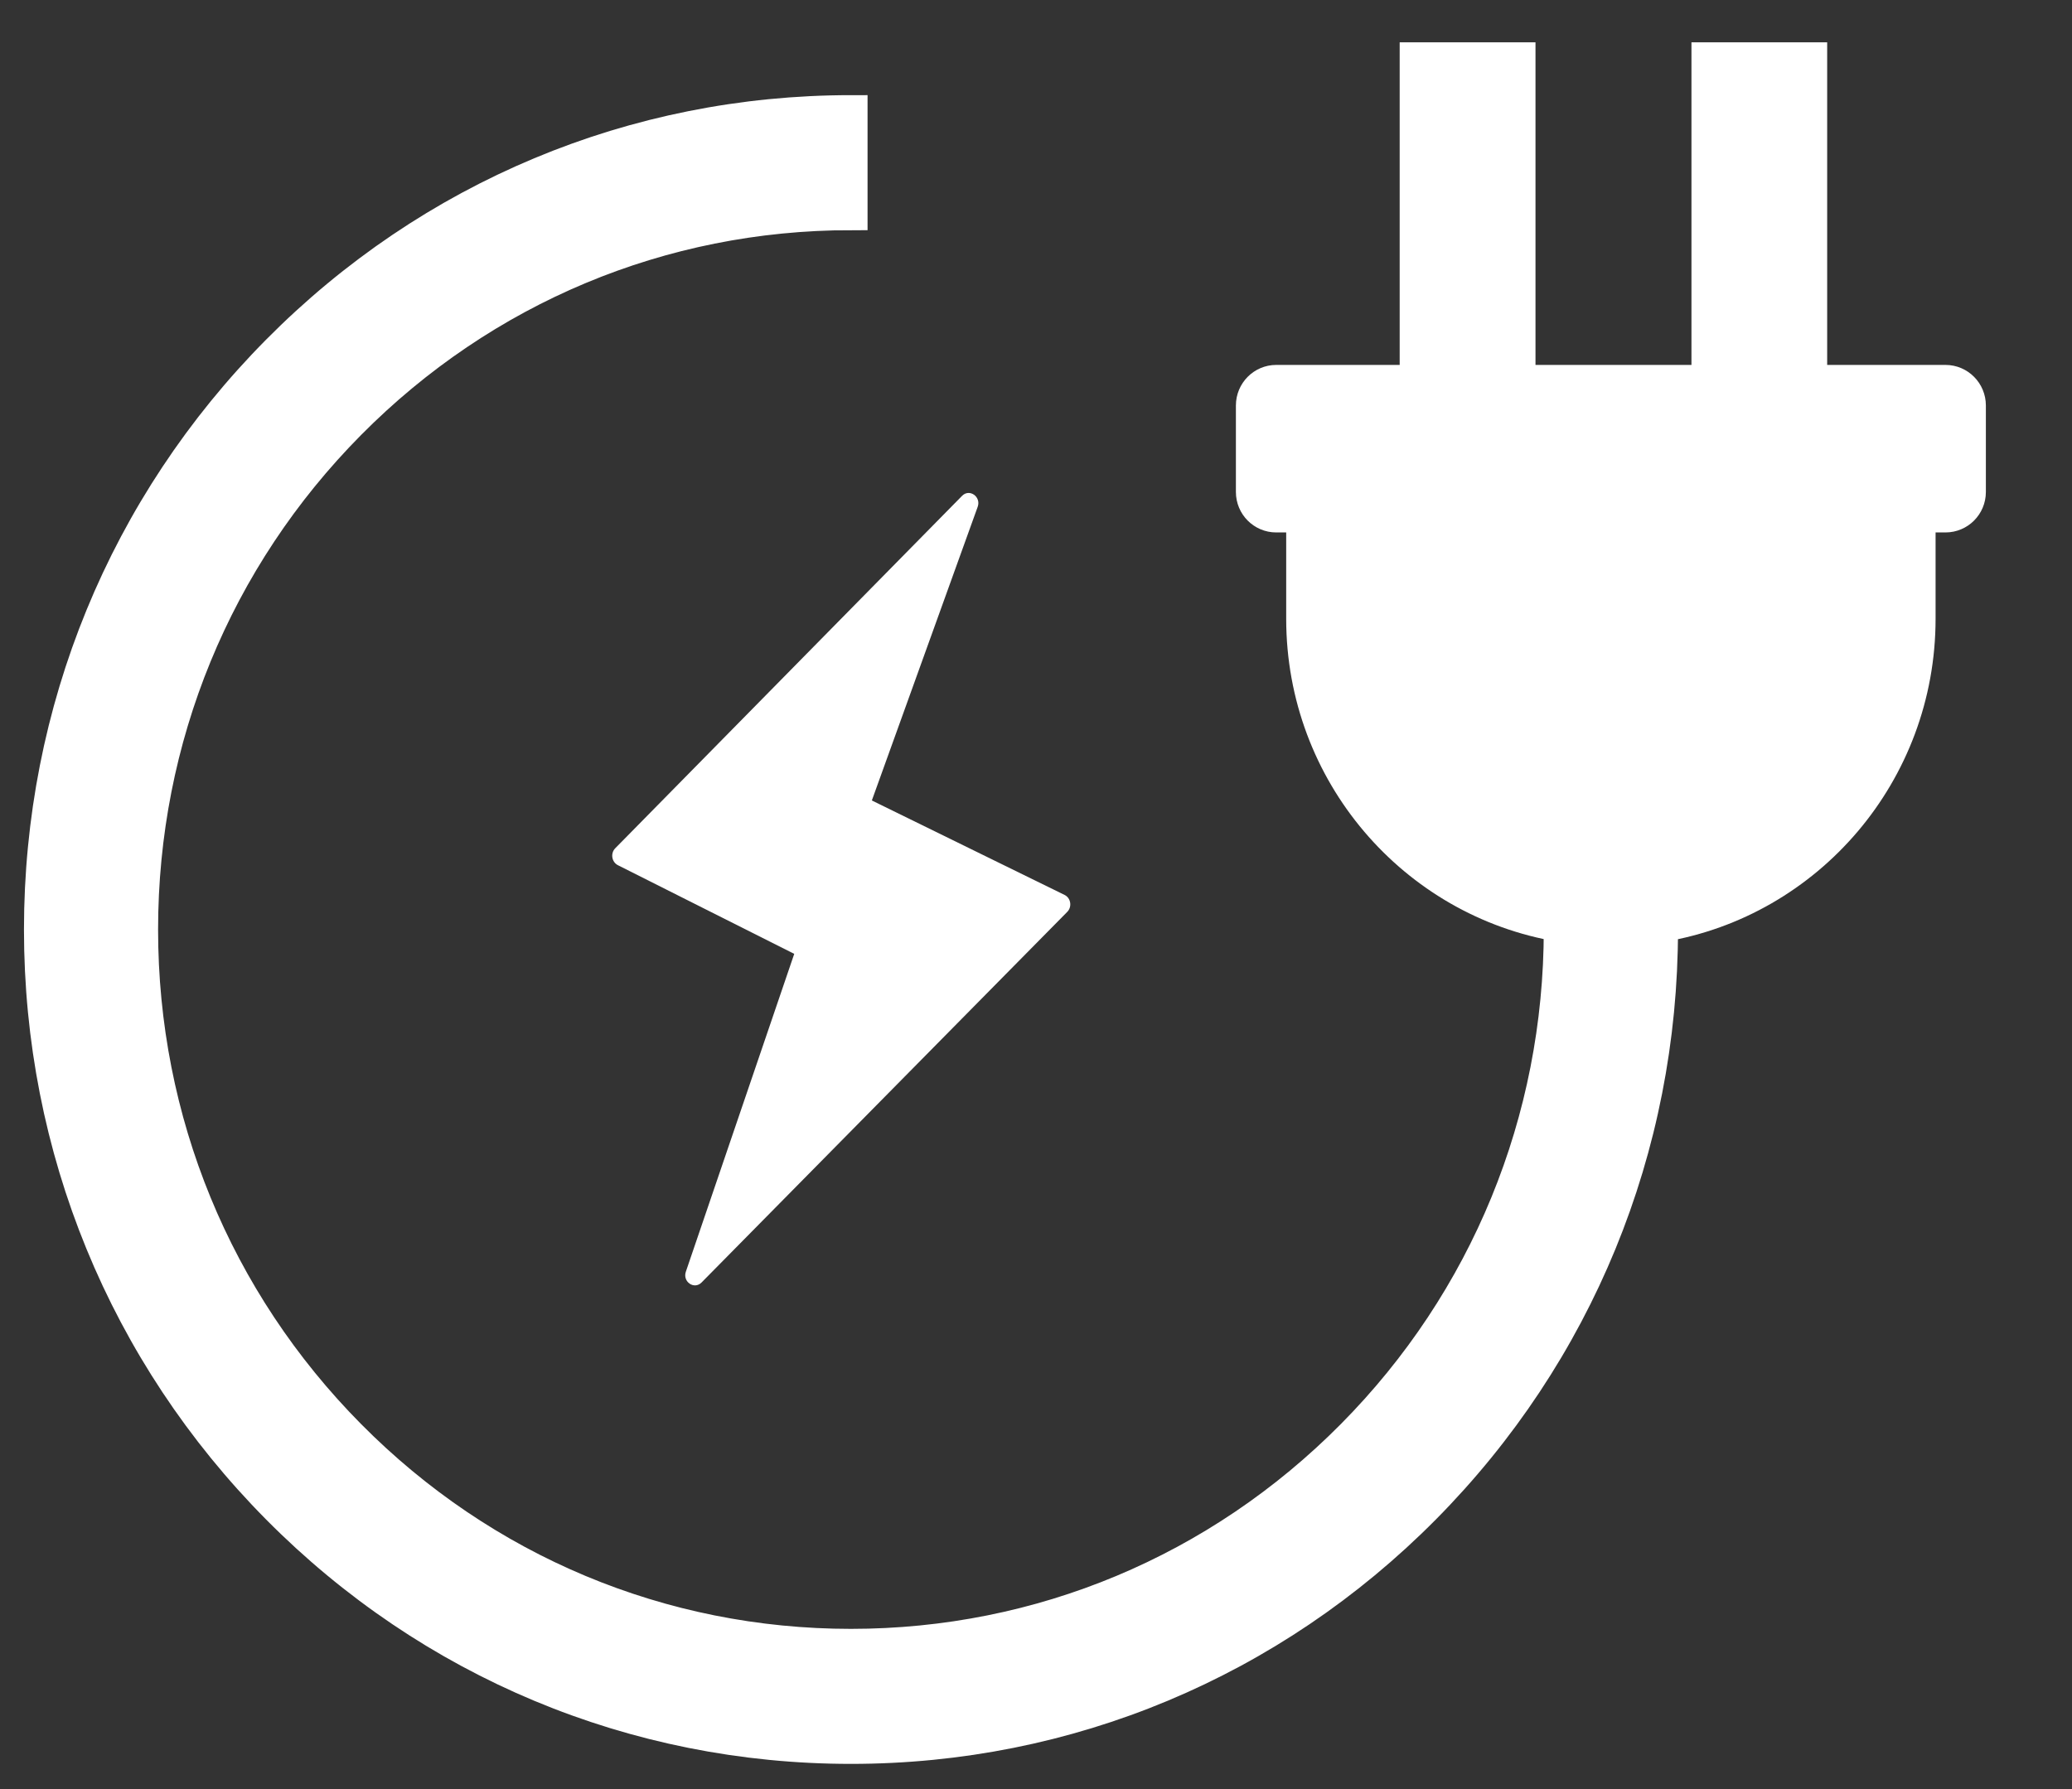
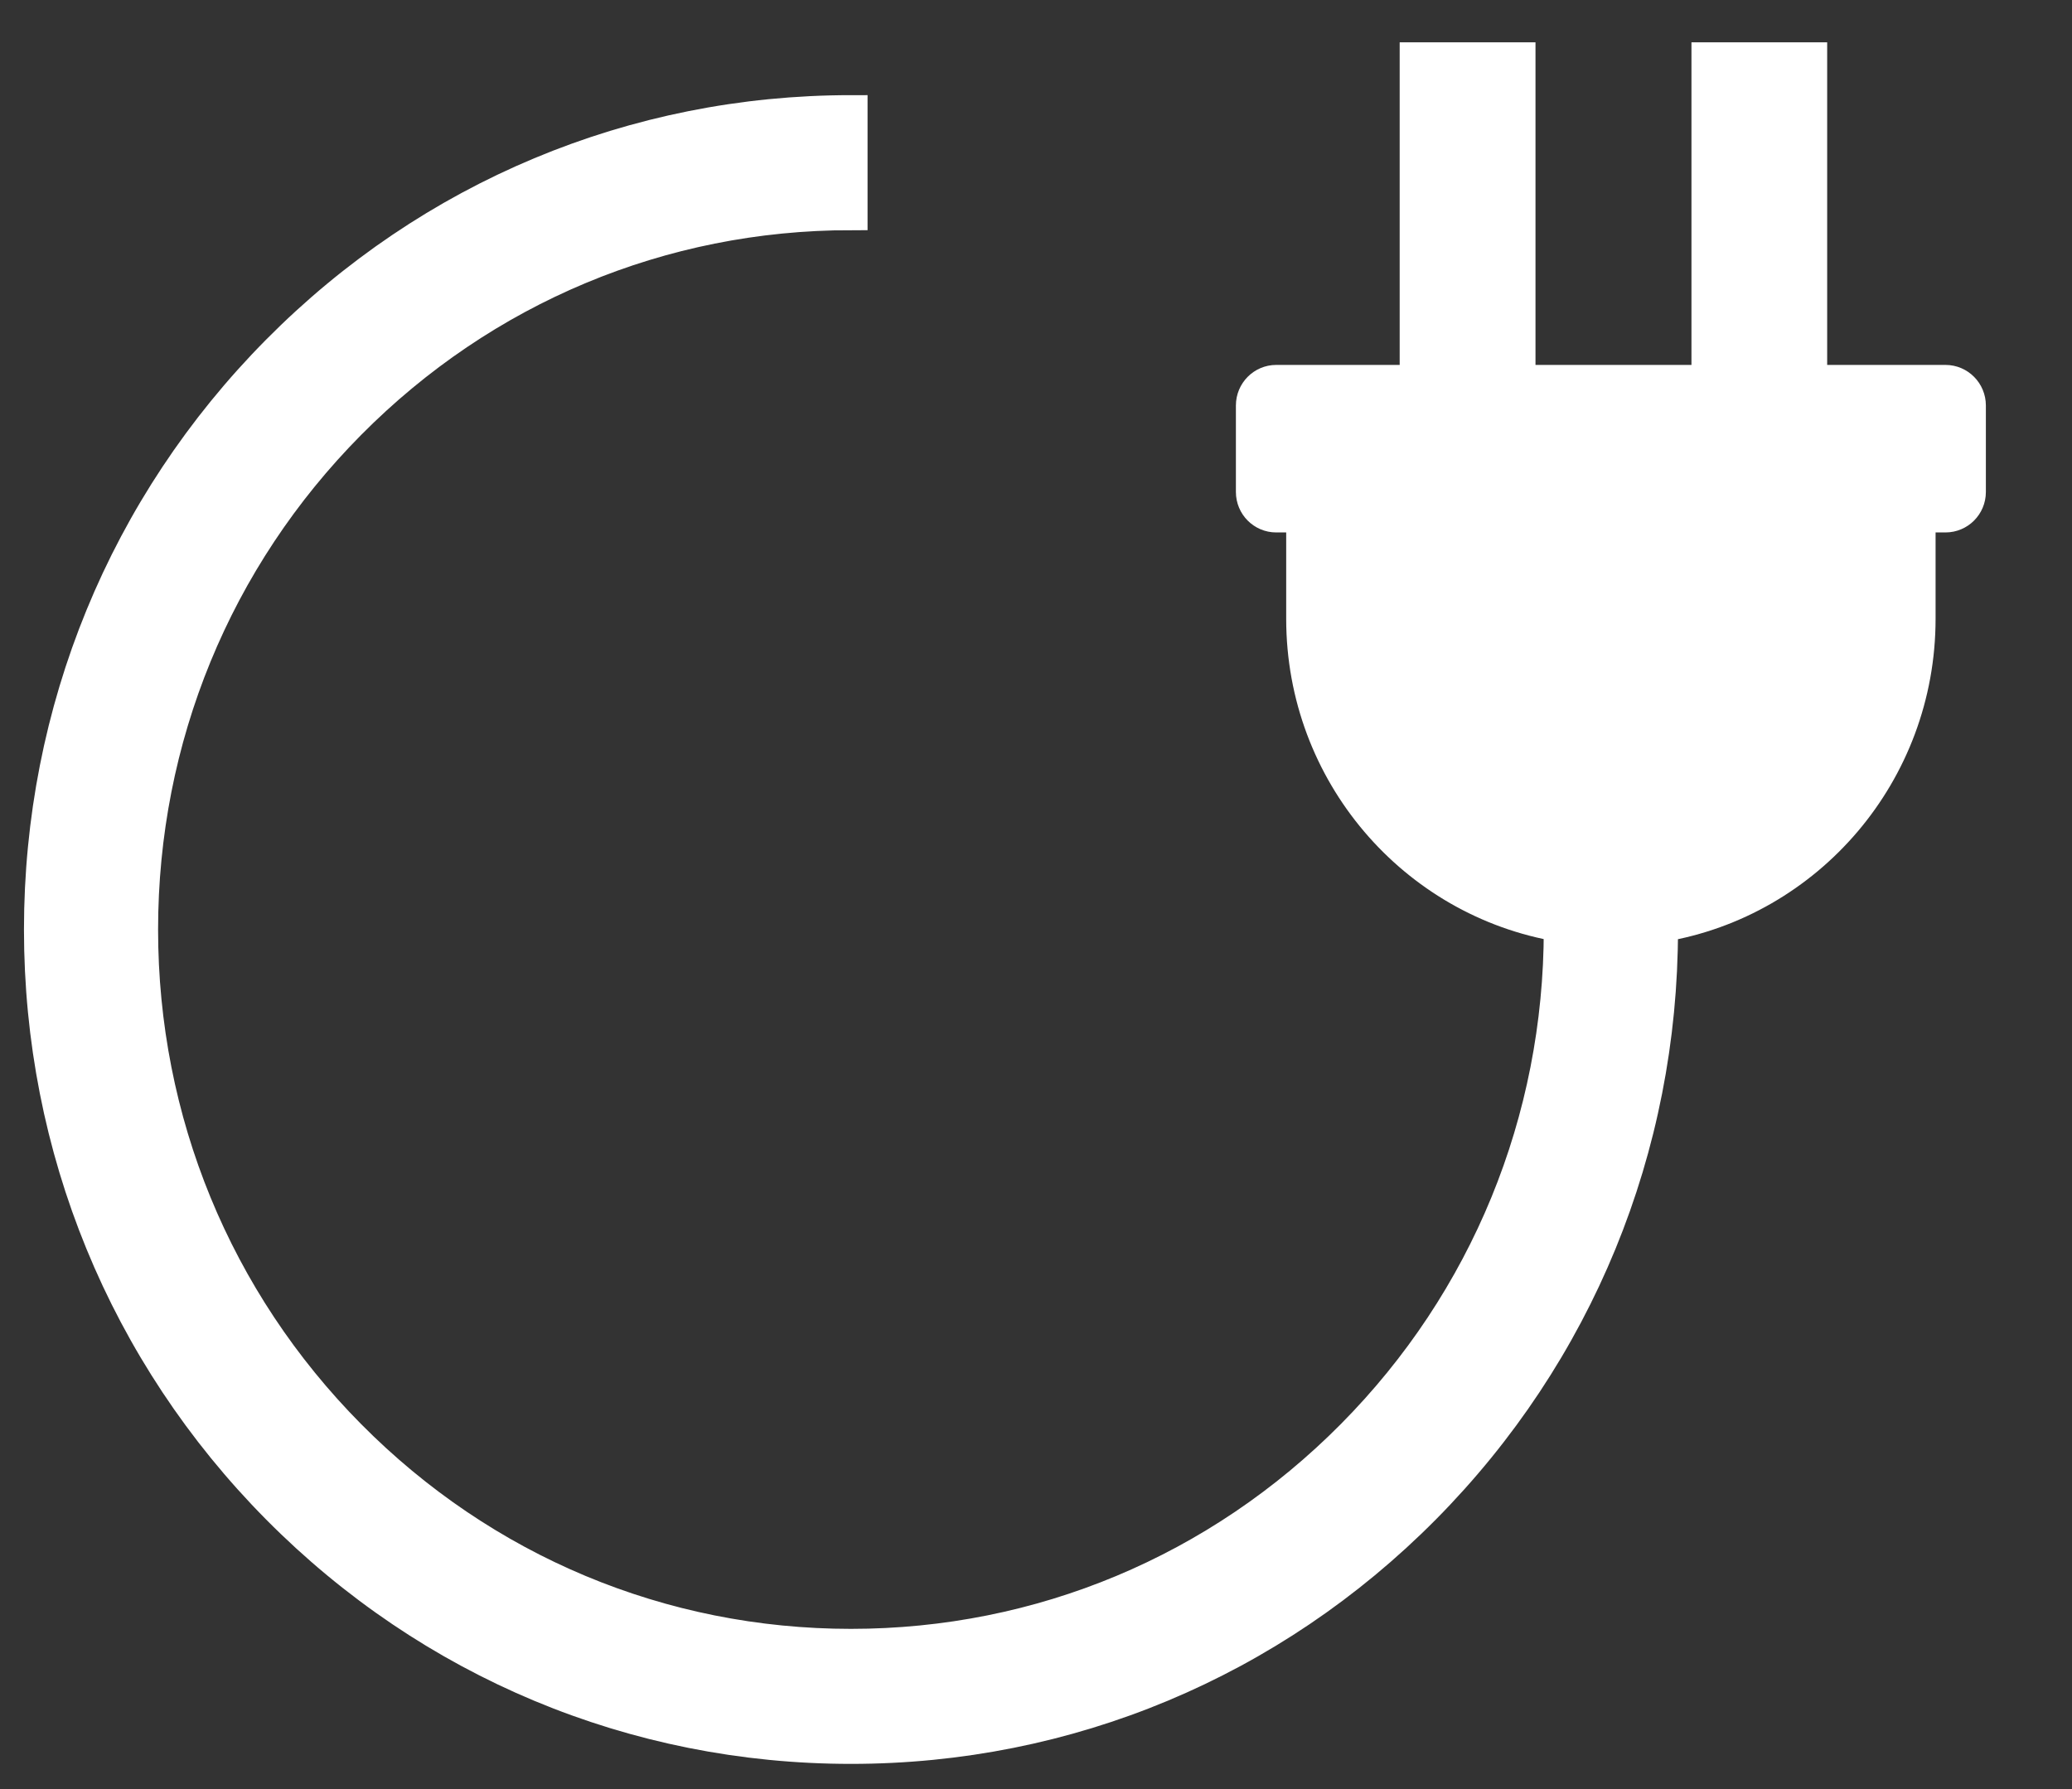
<svg xmlns="http://www.w3.org/2000/svg" width="22" height="19" viewBox="0 0 22 19" fill="none">
  <rect x="0" y="0" width="22" height="19" fill="#333333" stroke="none" />
  <path d="M20.657 4.052H19.224V0.626H18.136V4.052H16.127V0.626H15.038V4.052H13.55C13.412 4.052 13.299 4.166 13.299 4.306V5.225C13.299 5.365 13.412 5.478 13.55 5.478H13.833V6.571C13.833 8.21 15.017 9.569 16.568 9.827V9.872C16.568 11.902 15.785 13.812 14.362 15.248C12.939 16.684 11.047 17.475 9.035 17.475C7.023 17.475 5.131 16.684 3.709 15.248C2.286 13.812 1.502 11.902 1.502 9.872C1.502 7.841 2.286 5.931 3.709 4.495C5.132 3.059 7.023 2.268 9.035 2.268V1.187C6.737 1.187 4.576 2.09 2.951 3.731C1.326 5.371 0.431 7.552 0.431 9.872C0.431 12.191 1.326 14.373 2.951 16.013C4.576 17.653 6.737 18.556 9.035 18.556C11.334 18.556 13.495 17.653 15.12 16.013C16.745 14.372 17.64 12.191 17.64 9.872V9.828C19.191 9.57 20.375 8.21 20.375 6.571V5.478H20.657C20.796 5.478 20.909 5.365 20.909 5.225V4.306C20.909 4.166 20.796 4.052 20.657 4.052Z" fill="white" stroke="white" stroke-width="0.353" />
-   <path d="M6.56 9.188L8.433 10.13L7.282 13.506C7.246 13.613 7.371 13.699 7.449 13.62L11.332 9.684C11.385 9.63 11.37 9.536 11.303 9.504L9.257 8.501L10.381 5.382C10.419 5.275 10.293 5.186 10.215 5.266L6.533 9.008C6.48 9.061 6.494 9.154 6.56 9.188Z" fill="white" />
</svg>